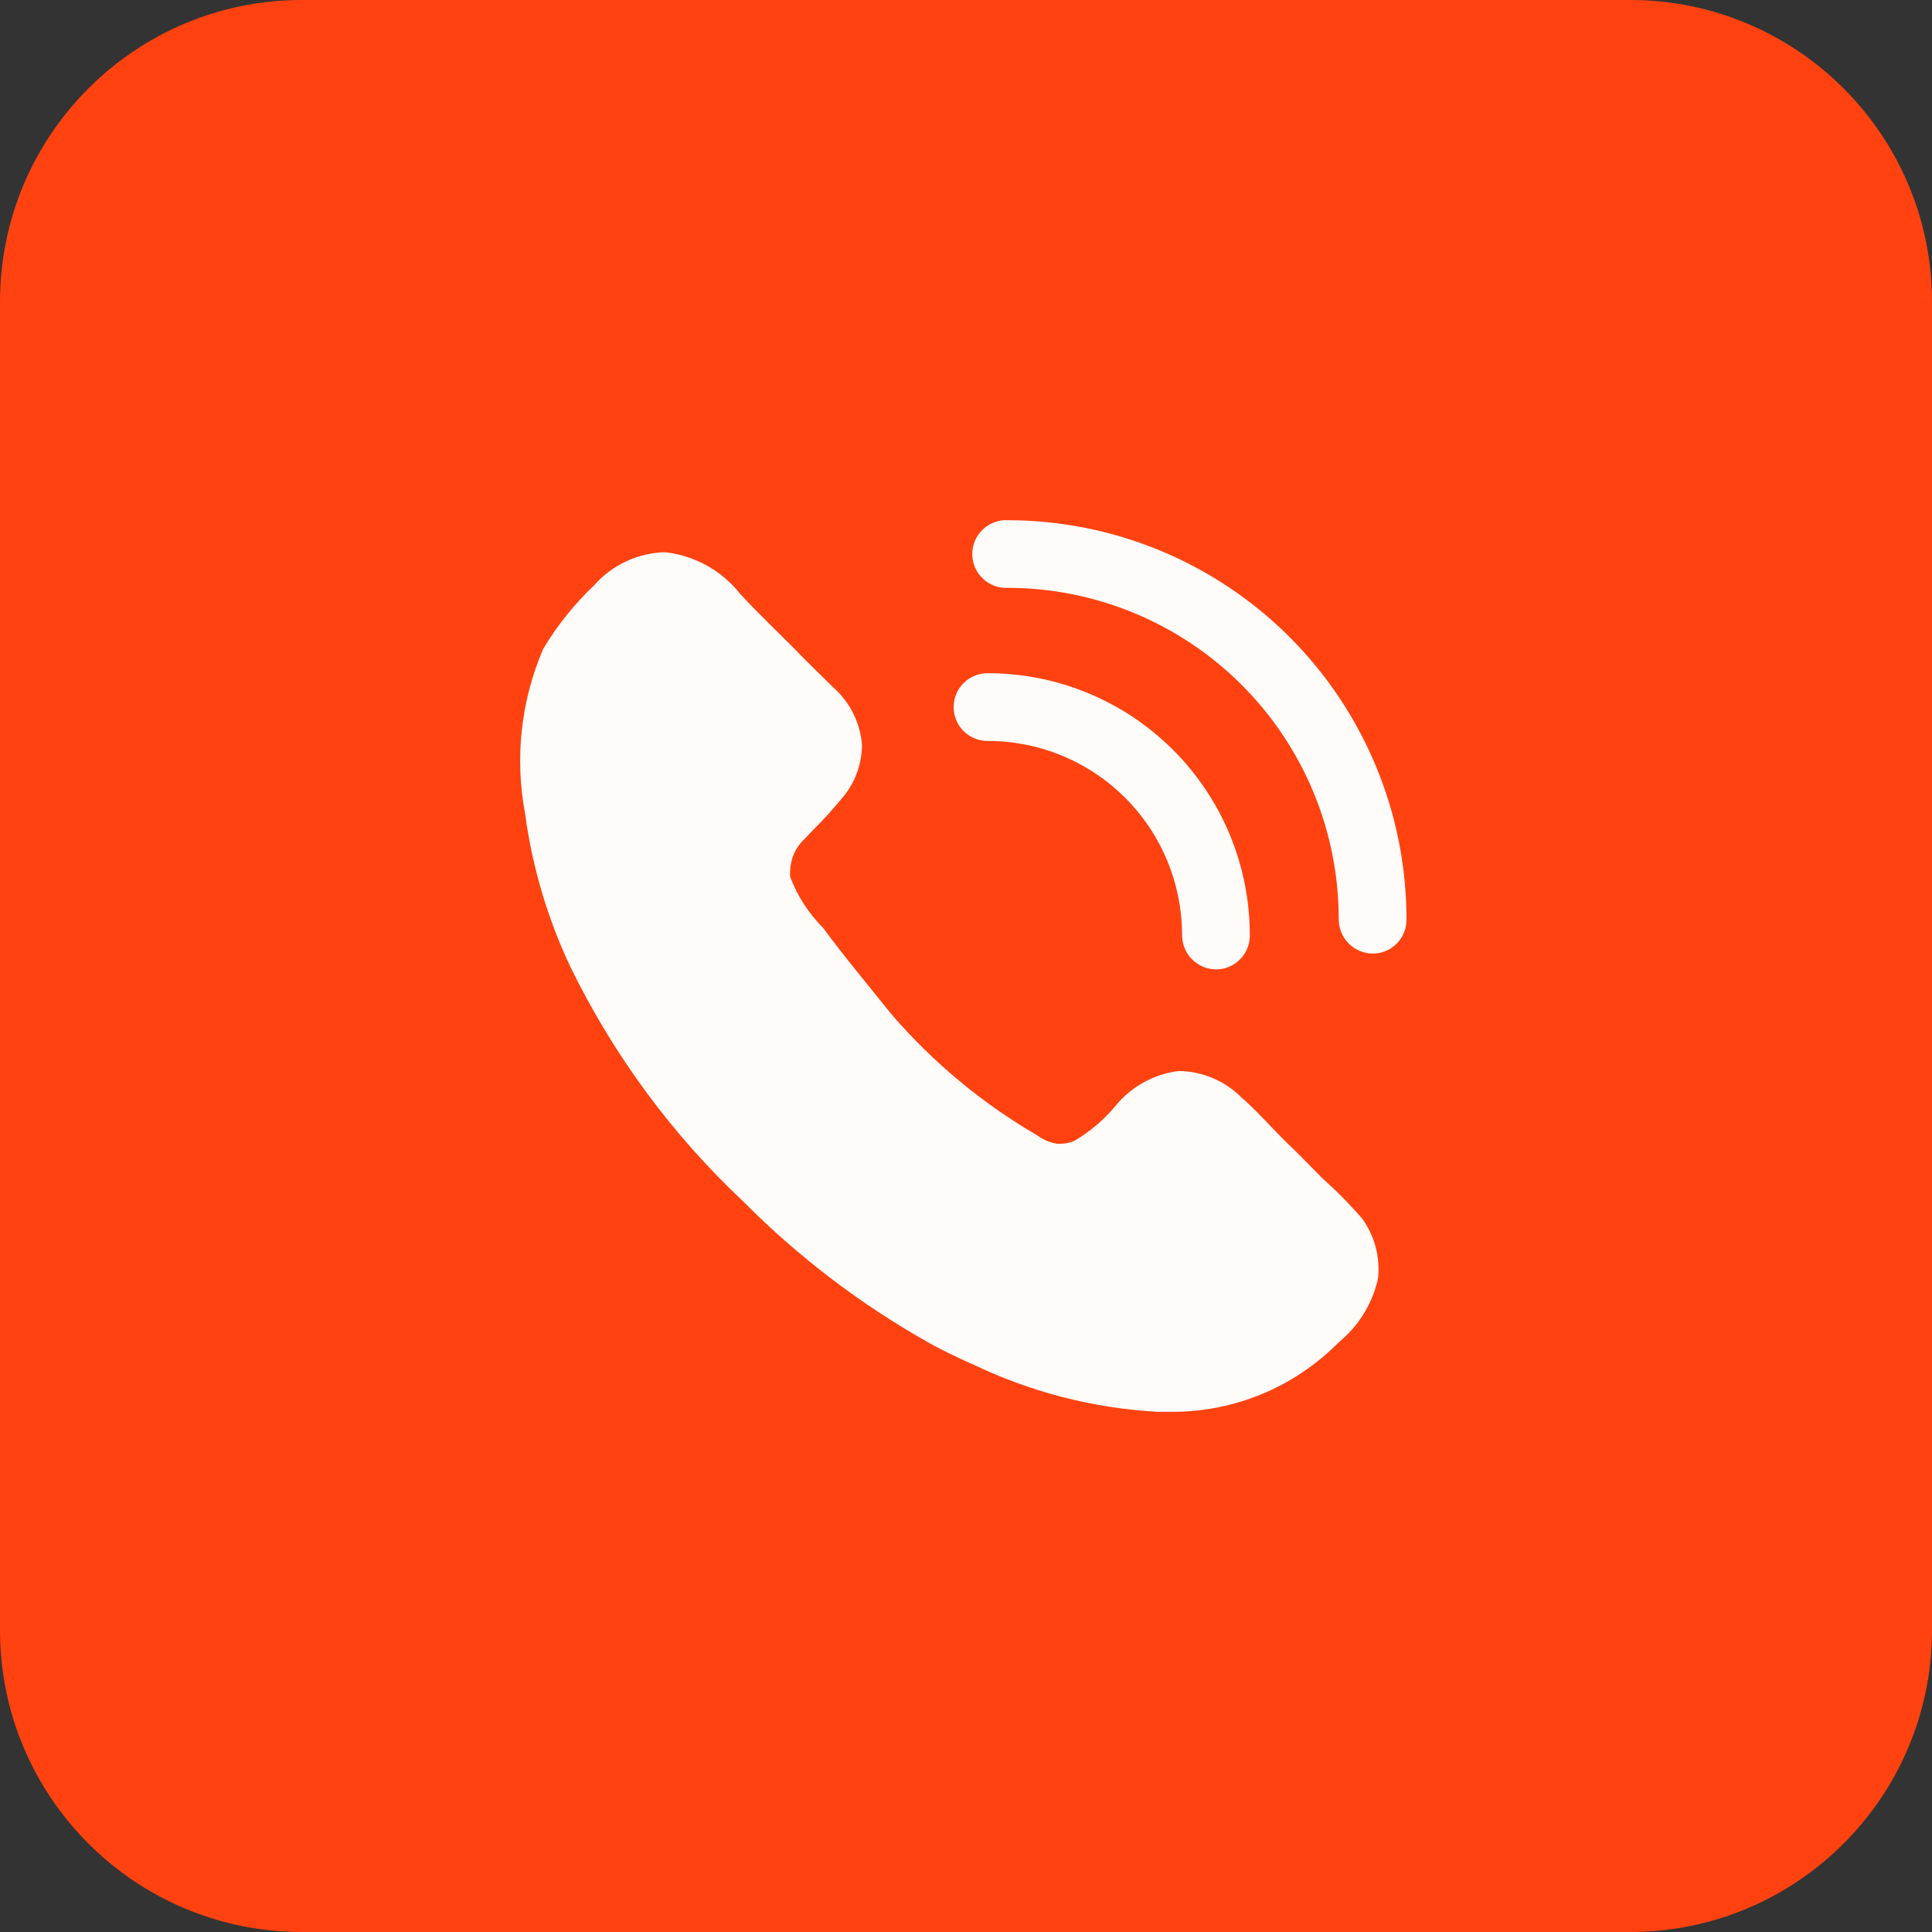
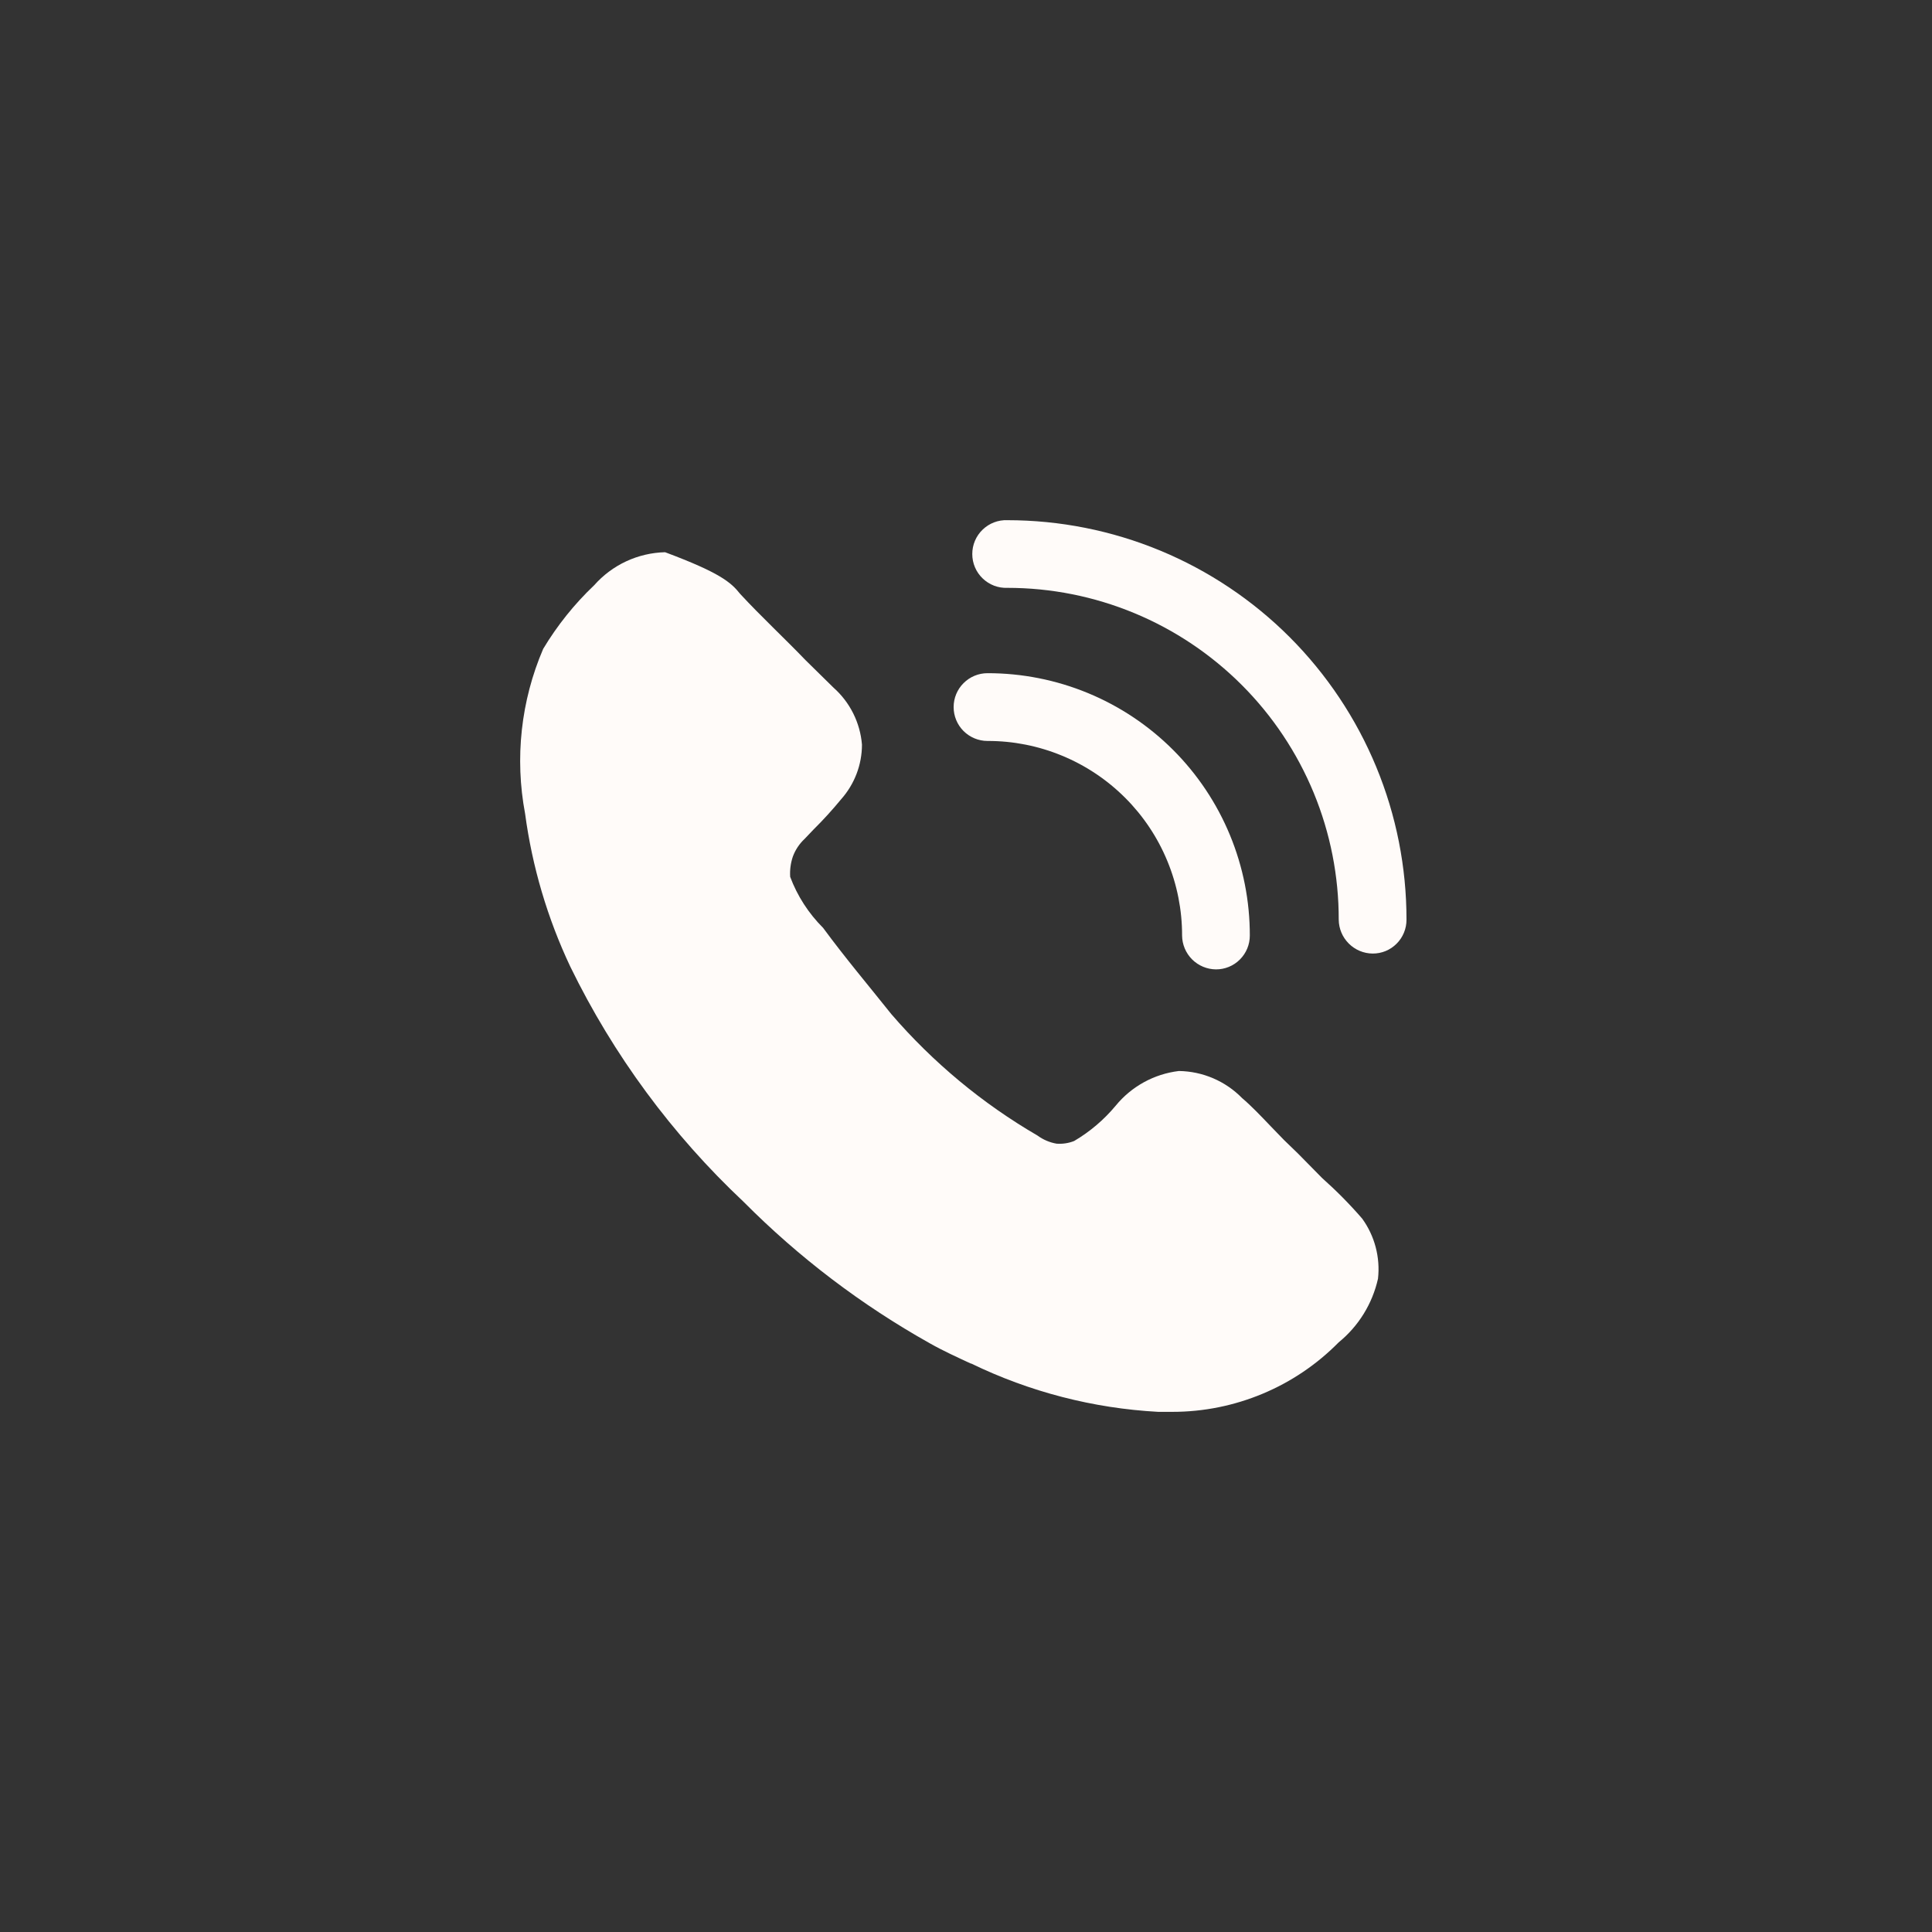
<svg xmlns="http://www.w3.org/2000/svg" width="52" height="52" viewBox="0 0 52 52" fill="none">
  <rect x="0" y="0" width="52" height="52" fill="#333333" stroke="none" />
-   <path fill-rule="evenodd" clip-rule="evenodd" d="M8.125 0H43.875C48.362 0 52 3.638 52 8.125V43.875C52 48.362 48.362 52 43.875 52H8.125C3.638 52 0 48.362 0 43.875V8.125C0 3.638 3.638 0 8.125 0Z" fill="#FF4210" />
-   <path d="M37.089 34.416C36.938 35.09 36.566 35.693 36.031 36.129C35.447 36.722 34.751 37.192 33.983 37.513C33.215 37.834 32.392 38 31.56 38H31.171C29.424 37.905 27.714 37.463 26.141 36.7H26.129C25.764 36.53 25.387 36.36 25.022 36.153C23.185 35.123 21.5 33.843 20.016 32.349C18.089 30.539 16.508 28.394 15.35 26.018C14.735 24.716 14.324 23.327 14.133 21.9C13.851 20.405 14.02 18.861 14.62 17.464C14.998 16.834 15.46 16.257 15.993 15.751C16.233 15.48 16.526 15.261 16.854 15.108C17.183 14.955 17.539 14.872 17.901 14.863C18.294 14.907 18.676 15.028 19.022 15.22C19.369 15.412 19.673 15.671 19.919 15.982C20.466 16.576 21.133 17.196 21.681 17.768L22.435 18.509C22.877 18.902 23.151 19.45 23.2 20.041C23.2 20.583 23 21.105 22.64 21.511C22.407 21.794 22.16 22.066 21.899 22.324L21.656 22.579C21.515 22.711 21.407 22.873 21.34 23.054C21.28 23.232 21.256 23.414 21.268 23.601C21.461 24.116 21.764 24.585 22.154 24.974C22.762 25.799 23.37 26.517 23.99 27.295C25.111 28.596 26.441 29.701 27.925 30.564C28.077 30.675 28.252 30.75 28.437 30.782C28.598 30.794 28.76 30.77 28.911 30.71C29.336 30.46 29.713 30.139 30.028 29.761C30.453 29.241 31.063 28.906 31.73 28.826C32.371 28.835 32.983 29.097 33.432 29.556C33.675 29.761 33.941 30.041 34.197 30.309L34.561 30.685L34.938 31.05L35.583 31.705C35.967 32.047 36.328 32.411 36.664 32.8C37.001 33.266 37.153 33.844 37.089 34.416ZM32.727 26.091C32.486 26.089 32.256 25.992 32.085 25.822C31.915 25.651 31.818 25.421 31.816 25.18C31.817 24.492 31.682 23.81 31.419 23.174C31.157 22.538 30.771 21.96 30.285 21.474C29.798 20.987 29.22 20.601 28.584 20.339C27.948 20.076 27.267 19.941 26.578 19.943C26.337 19.943 26.105 19.846 25.934 19.676C25.763 19.505 25.667 19.273 25.667 19.031C25.667 18.789 25.763 18.557 25.934 18.387C26.105 18.215 26.337 18.119 26.578 18.119C27.506 18.118 28.425 18.3 29.282 18.654C30.139 19.008 30.918 19.528 31.574 20.184C32.23 20.84 32.75 21.619 33.104 22.476C33.459 23.334 33.64 24.252 33.639 25.18C33.639 25.3 33.616 25.418 33.57 25.529C33.524 25.64 33.457 25.74 33.372 25.825C33.288 25.91 33.187 25.977 33.076 26.023C32.966 26.068 32.847 26.092 32.727 26.091Z" fill="#FFFBF9" />
+   <path d="M37.089 34.416C36.938 35.09 36.566 35.693 36.031 36.129C35.447 36.722 34.751 37.192 33.983 37.513C33.215 37.834 32.392 38 31.56 38H31.171C29.424 37.905 27.714 37.463 26.141 36.7H26.129C25.764 36.53 25.387 36.36 25.022 36.153C23.185 35.123 21.5 33.843 20.016 32.349C18.089 30.539 16.508 28.394 15.35 26.018C14.735 24.716 14.324 23.327 14.133 21.9C13.851 20.405 14.02 18.861 14.62 17.464C14.998 16.834 15.46 16.257 15.993 15.751C16.233 15.48 16.526 15.261 16.854 15.108C17.183 14.955 17.539 14.872 17.901 14.863C19.369 15.412 19.673 15.671 19.919 15.982C20.466 16.576 21.133 17.196 21.681 17.768L22.435 18.509C22.877 18.902 23.151 19.45 23.2 20.041C23.2 20.583 23 21.105 22.64 21.511C22.407 21.794 22.16 22.066 21.899 22.324L21.656 22.579C21.515 22.711 21.407 22.873 21.34 23.054C21.28 23.232 21.256 23.414 21.268 23.601C21.461 24.116 21.764 24.585 22.154 24.974C22.762 25.799 23.37 26.517 23.99 27.295C25.111 28.596 26.441 29.701 27.925 30.564C28.077 30.675 28.252 30.75 28.437 30.782C28.598 30.794 28.76 30.77 28.911 30.71C29.336 30.46 29.713 30.139 30.028 29.761C30.453 29.241 31.063 28.906 31.73 28.826C32.371 28.835 32.983 29.097 33.432 29.556C33.675 29.761 33.941 30.041 34.197 30.309L34.561 30.685L34.938 31.05L35.583 31.705C35.967 32.047 36.328 32.411 36.664 32.8C37.001 33.266 37.153 33.844 37.089 34.416ZM32.727 26.091C32.486 26.089 32.256 25.992 32.085 25.822C31.915 25.651 31.818 25.421 31.816 25.18C31.817 24.492 31.682 23.81 31.419 23.174C31.157 22.538 30.771 21.96 30.285 21.474C29.798 20.987 29.22 20.601 28.584 20.339C27.948 20.076 27.267 19.941 26.578 19.943C26.337 19.943 26.105 19.846 25.934 19.676C25.763 19.505 25.667 19.273 25.667 19.031C25.667 18.789 25.763 18.557 25.934 18.387C26.105 18.215 26.337 18.119 26.578 18.119C27.506 18.118 28.425 18.3 29.282 18.654C30.139 19.008 30.918 19.528 31.574 20.184C32.23 20.84 32.75 21.619 33.104 22.476C33.459 23.334 33.64 24.252 33.639 25.18C33.639 25.3 33.616 25.418 33.57 25.529C33.524 25.64 33.457 25.74 33.372 25.825C33.288 25.91 33.187 25.977 33.076 26.023C32.966 26.068 32.847 26.092 32.727 26.091Z" fill="#FFFBF9" />
  <path d="M36.944 25.665C36.703 25.663 36.473 25.566 36.303 25.396C36.132 25.226 36.035 24.996 36.032 24.755C36.034 23.582 35.805 22.421 35.358 21.337C34.91 20.254 34.254 19.269 33.425 18.439C32.597 17.61 31.613 16.951 30.53 16.502C29.447 16.053 28.286 15.822 27.113 15.822C26.991 15.827 26.869 15.807 26.754 15.763C26.64 15.719 26.536 15.653 26.448 15.568C26.359 15.483 26.289 15.381 26.241 15.268C26.193 15.155 26.169 15.034 26.169 14.912C26.169 14.789 26.193 14.668 26.241 14.555C26.289 14.442 26.359 14.34 26.448 14.255C26.536 14.17 26.64 14.104 26.754 14.06C26.869 14.016 26.991 13.996 27.113 14.001C28.525 14.001 29.923 14.279 31.227 14.819C32.531 15.36 33.716 16.152 34.714 17.151C35.711 18.15 36.502 19.336 37.041 20.64C37.581 21.945 37.857 23.343 37.856 24.755C37.856 24.875 37.833 24.993 37.787 25.104C37.741 25.215 37.674 25.316 37.589 25.4C37.505 25.485 37.404 25.552 37.293 25.598C37.182 25.643 37.064 25.666 36.944 25.665Z" fill="#FFFBF9" />
</svg>